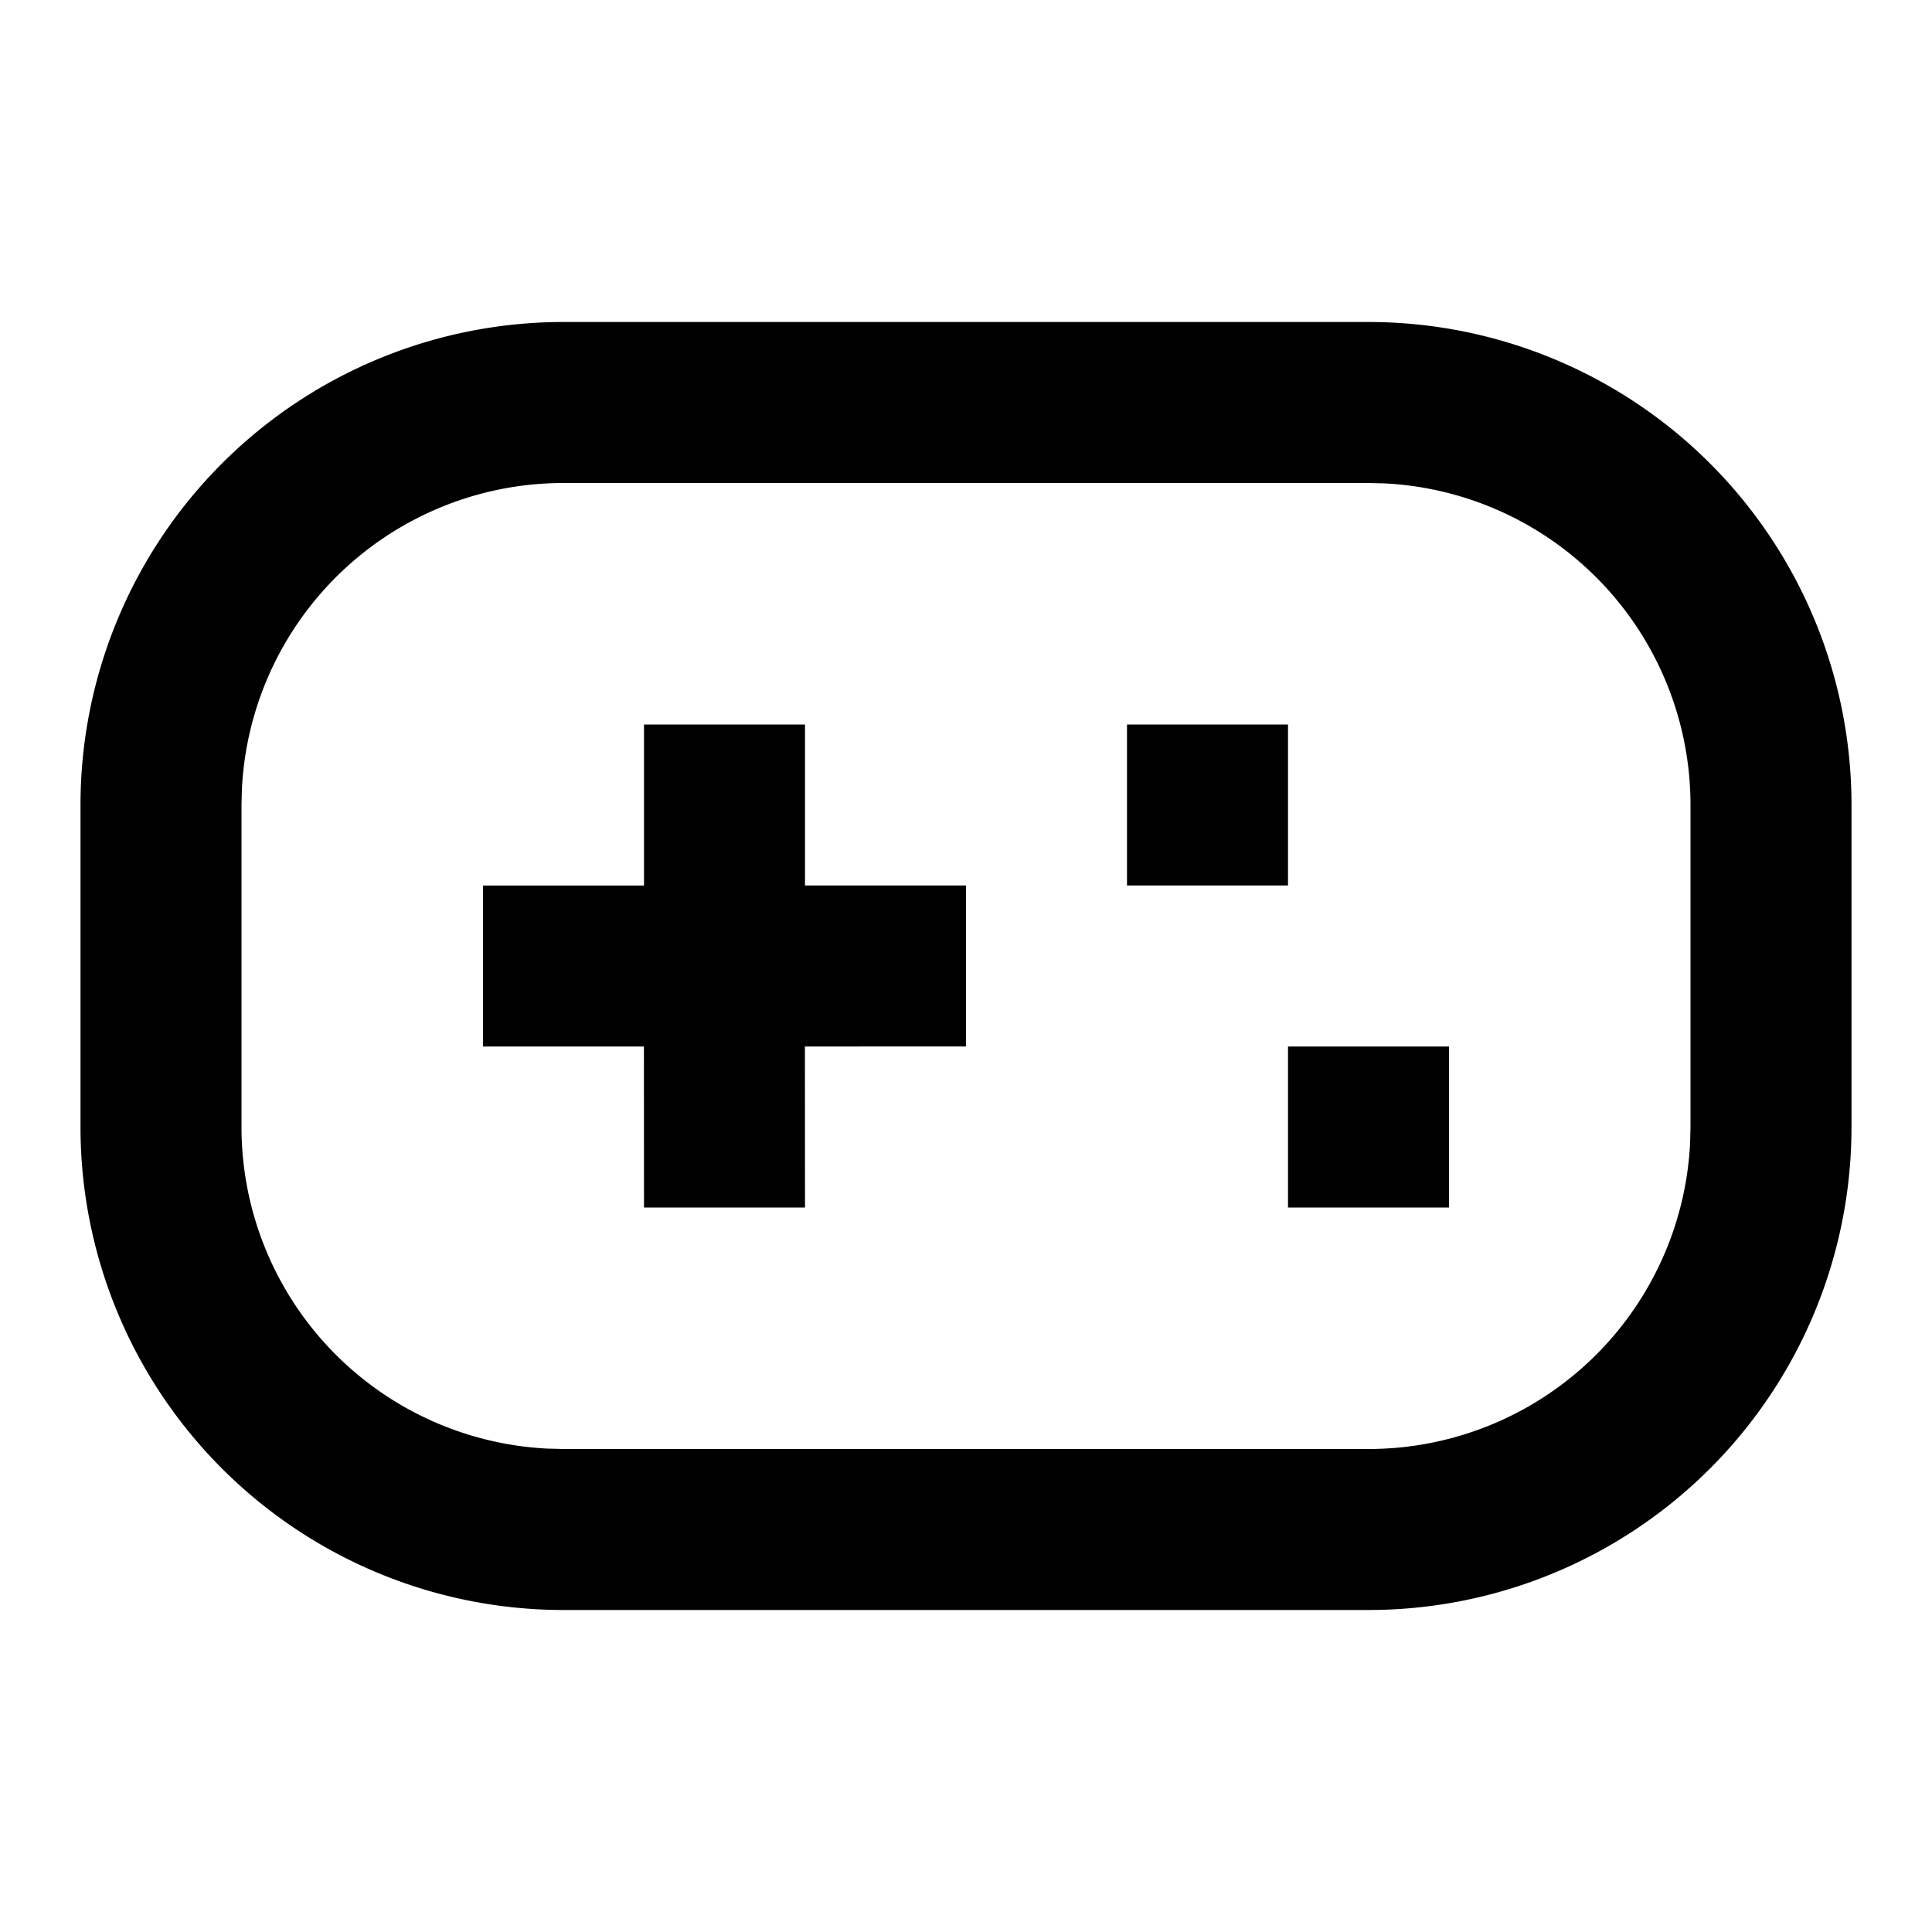
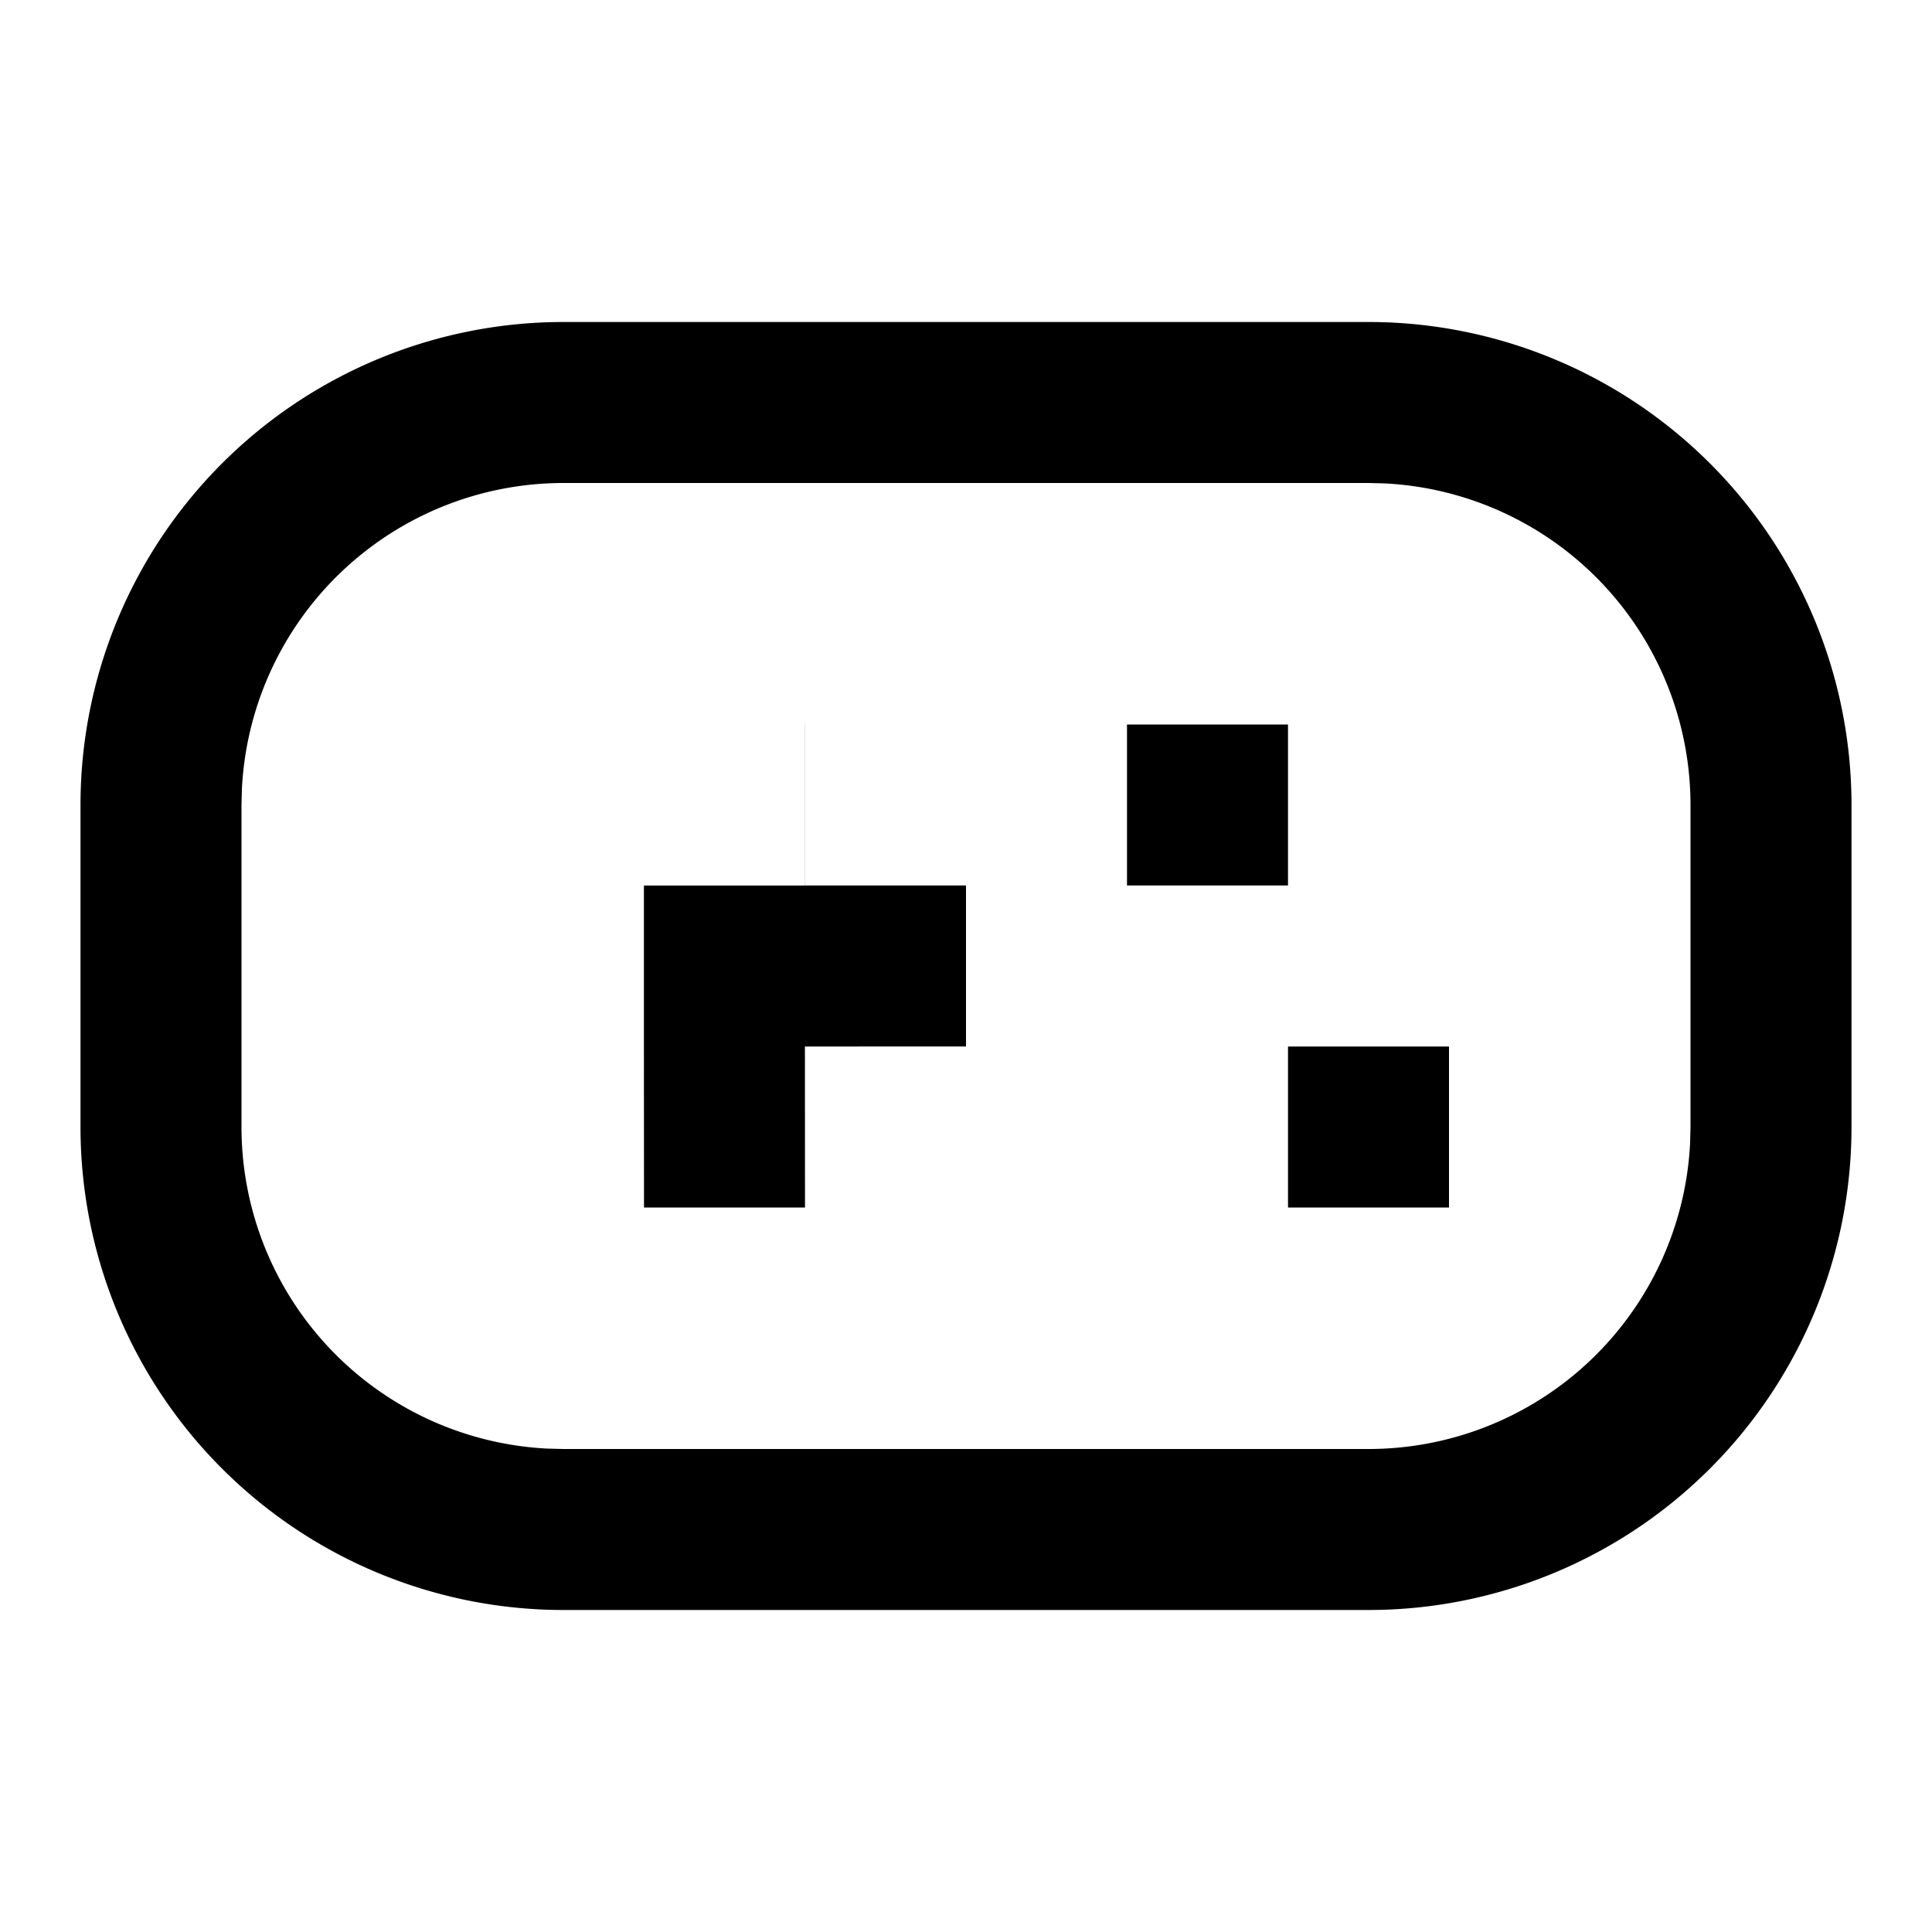
<svg xmlns="http://www.w3.org/2000/svg" width="800px" height="800px" viewBox="0 0 24 24">
  <g>
-     <path fill="none" d="M0 0h24v24H0z" />
-     <path fill-rule="nonzero" d="M17 4a6 6 0 0 1 6 6v4a6 6 0 0 1-6 6H7a6 6 0 0 1-6-6v-4a6 6 0 0 1 6-6h10zm0 2H7a4 4 0 0 0-3.995 3.8L3 10v4a4 4 0 0 0 3.8 3.995L7 18h10a4 4 0 0 0 3.995-3.8L21 14v-4a4 4 0 0 0-3.8-3.995L17 6zm-7 3v2h2v2H9.999L10 15H8l-.001-2H6v-2h2V9h2zm8 4v2h-2v-2h2zm-2-4v2h-2V9h2z" />
+     <path fill-rule="nonzero" d="M17 4a6 6 0 0 1 6 6v4a6 6 0 0 1-6 6H7a6 6 0 0 1-6-6v-4a6 6 0 0 1 6-6h10zm0 2H7a4 4 0 0 0-3.995 3.8L3 10v4a4 4 0 0 0 3.8 3.995L7 18h10a4 4 0 0 0 3.995-3.8L21 14v-4a4 4 0 0 0-3.8-3.995L17 6zm-7 3v2h2v2H9.999L10 15H8l-.001-2v-2h2V9h2zm8 4v2h-2v-2h2zm-2-4v2h-2V9h2z" />
  </g>
</svg>